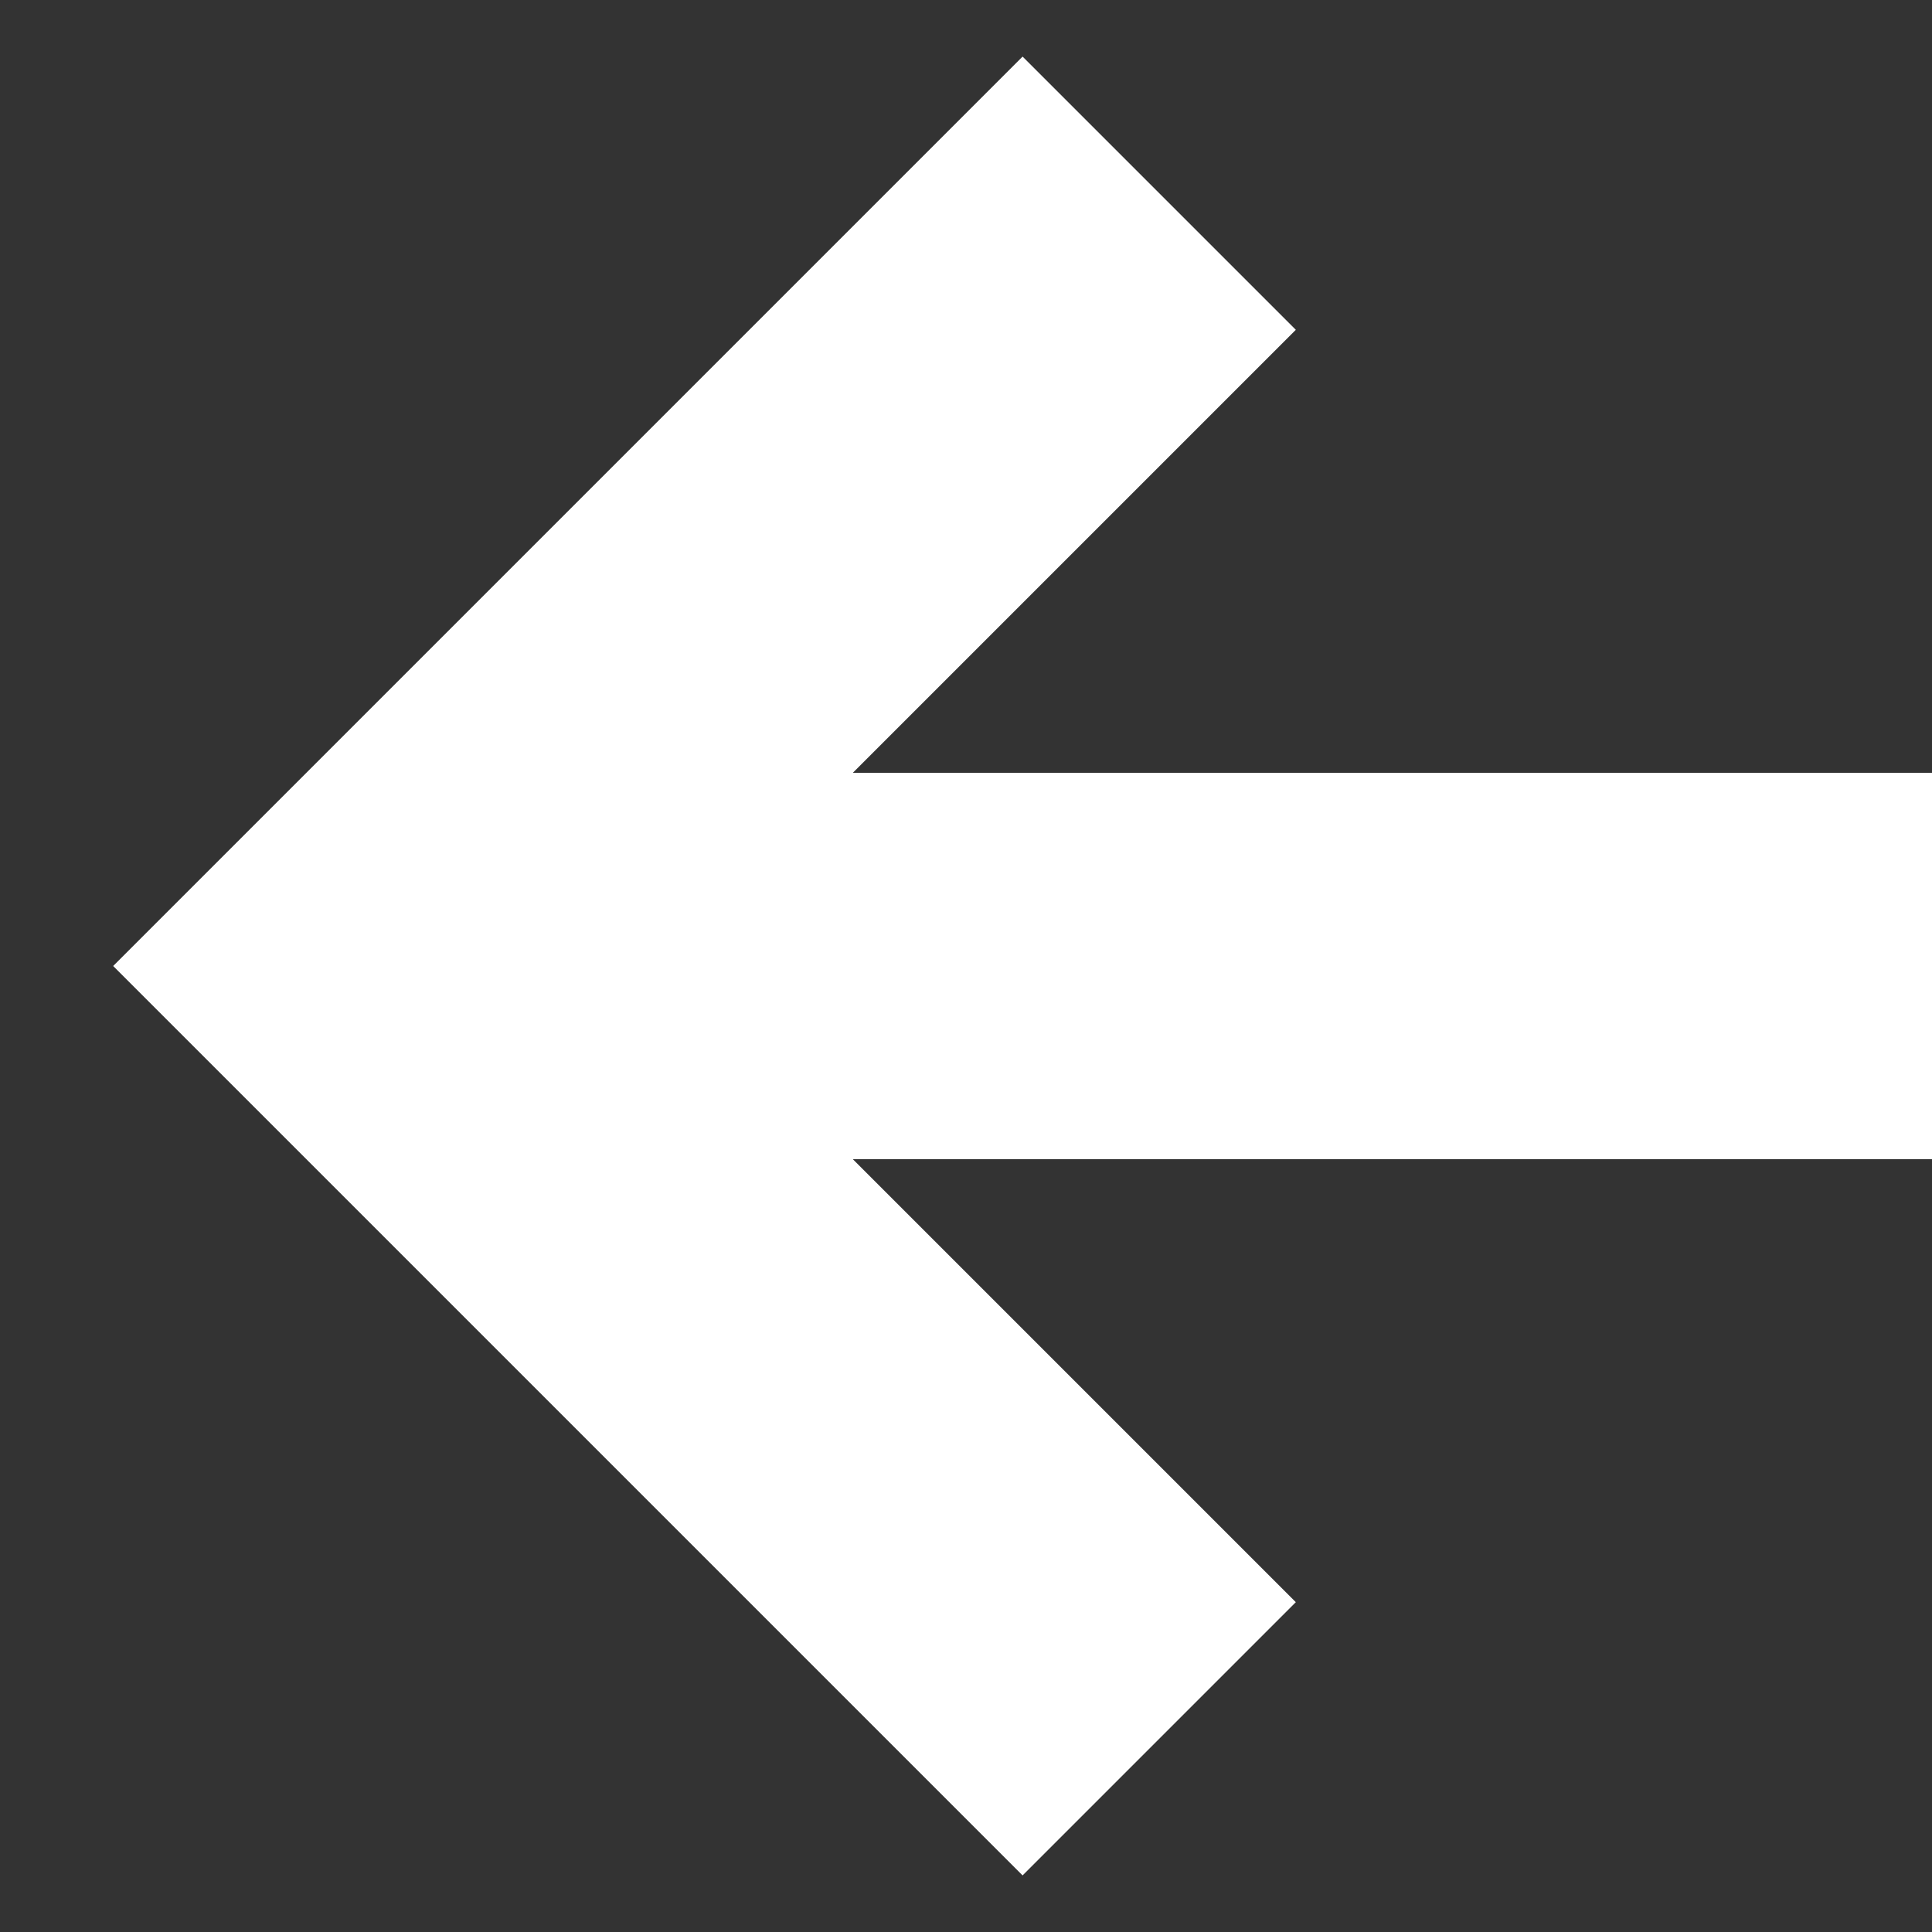
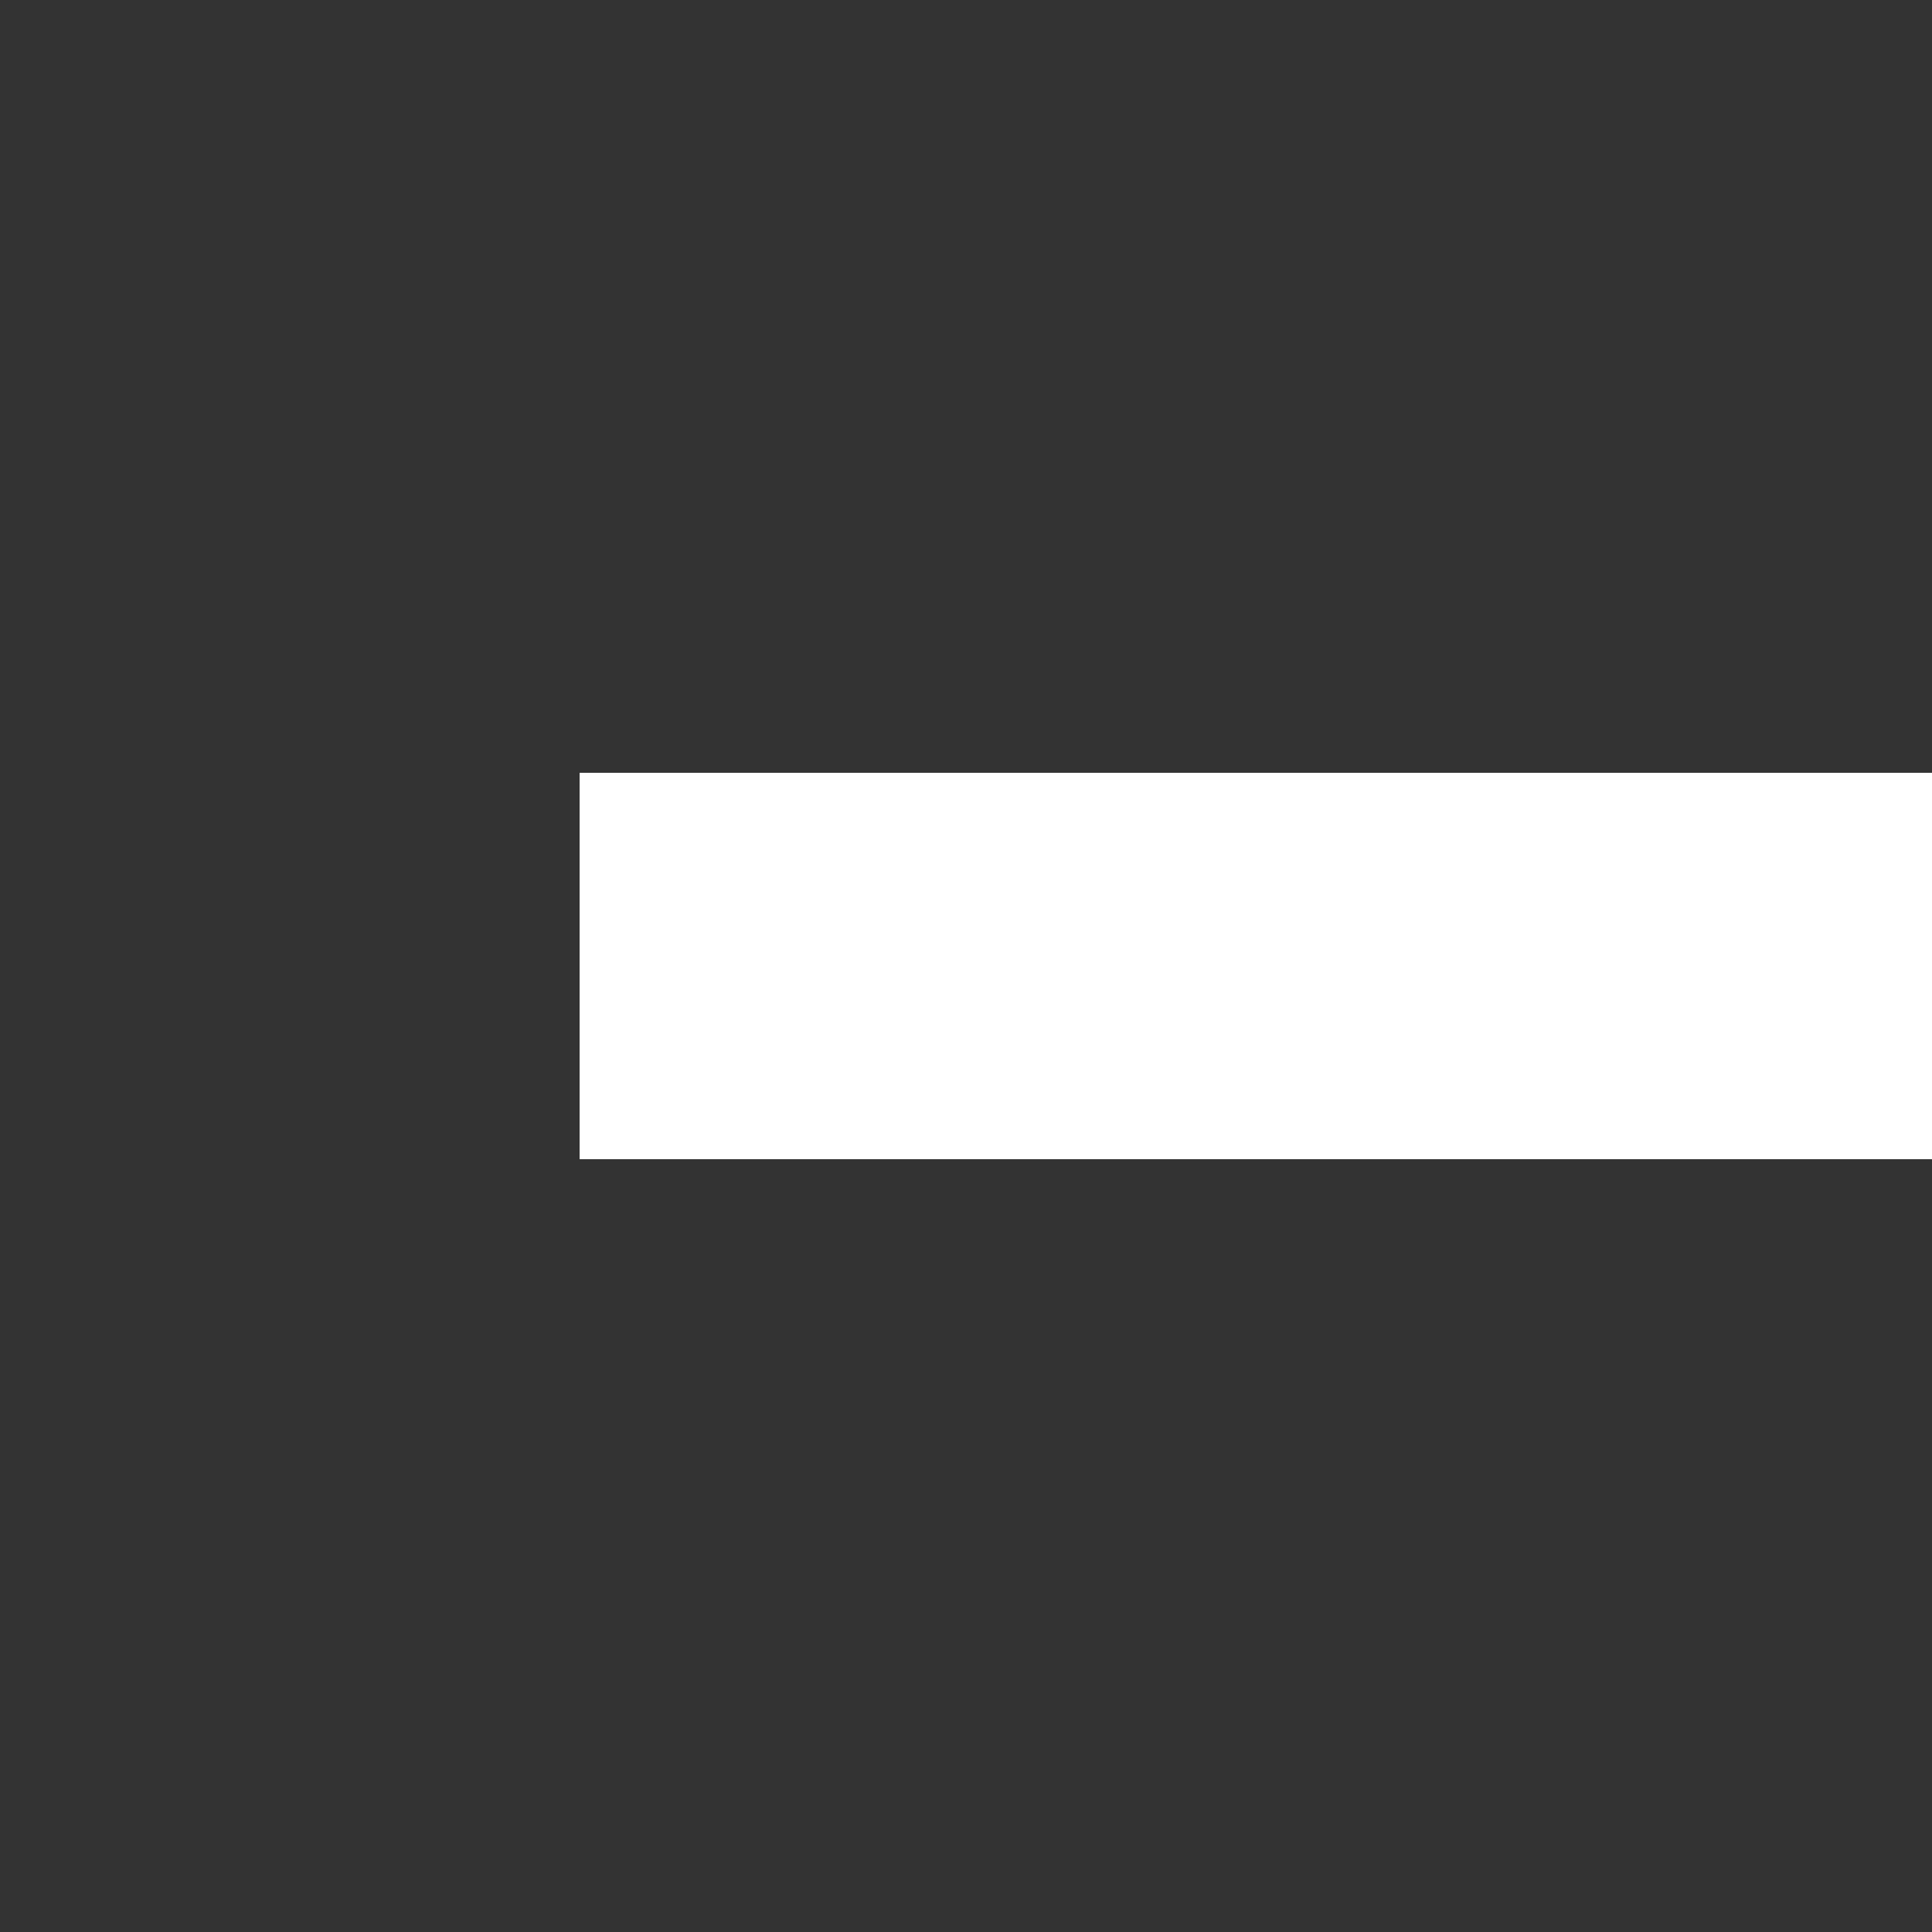
<svg xmlns="http://www.w3.org/2000/svg" width="10" height="10" viewBox="0 0 10 10" fill="none">
  <rect x="0" y="0" width="10" height="10" fill="#333333" stroke="none" />
  <path d="M10 5L3 5" stroke="white" stroke-width="2" />
-   <path d="M6 9L2 5L6 1" stroke="white" stroke-width="2" />
</svg>